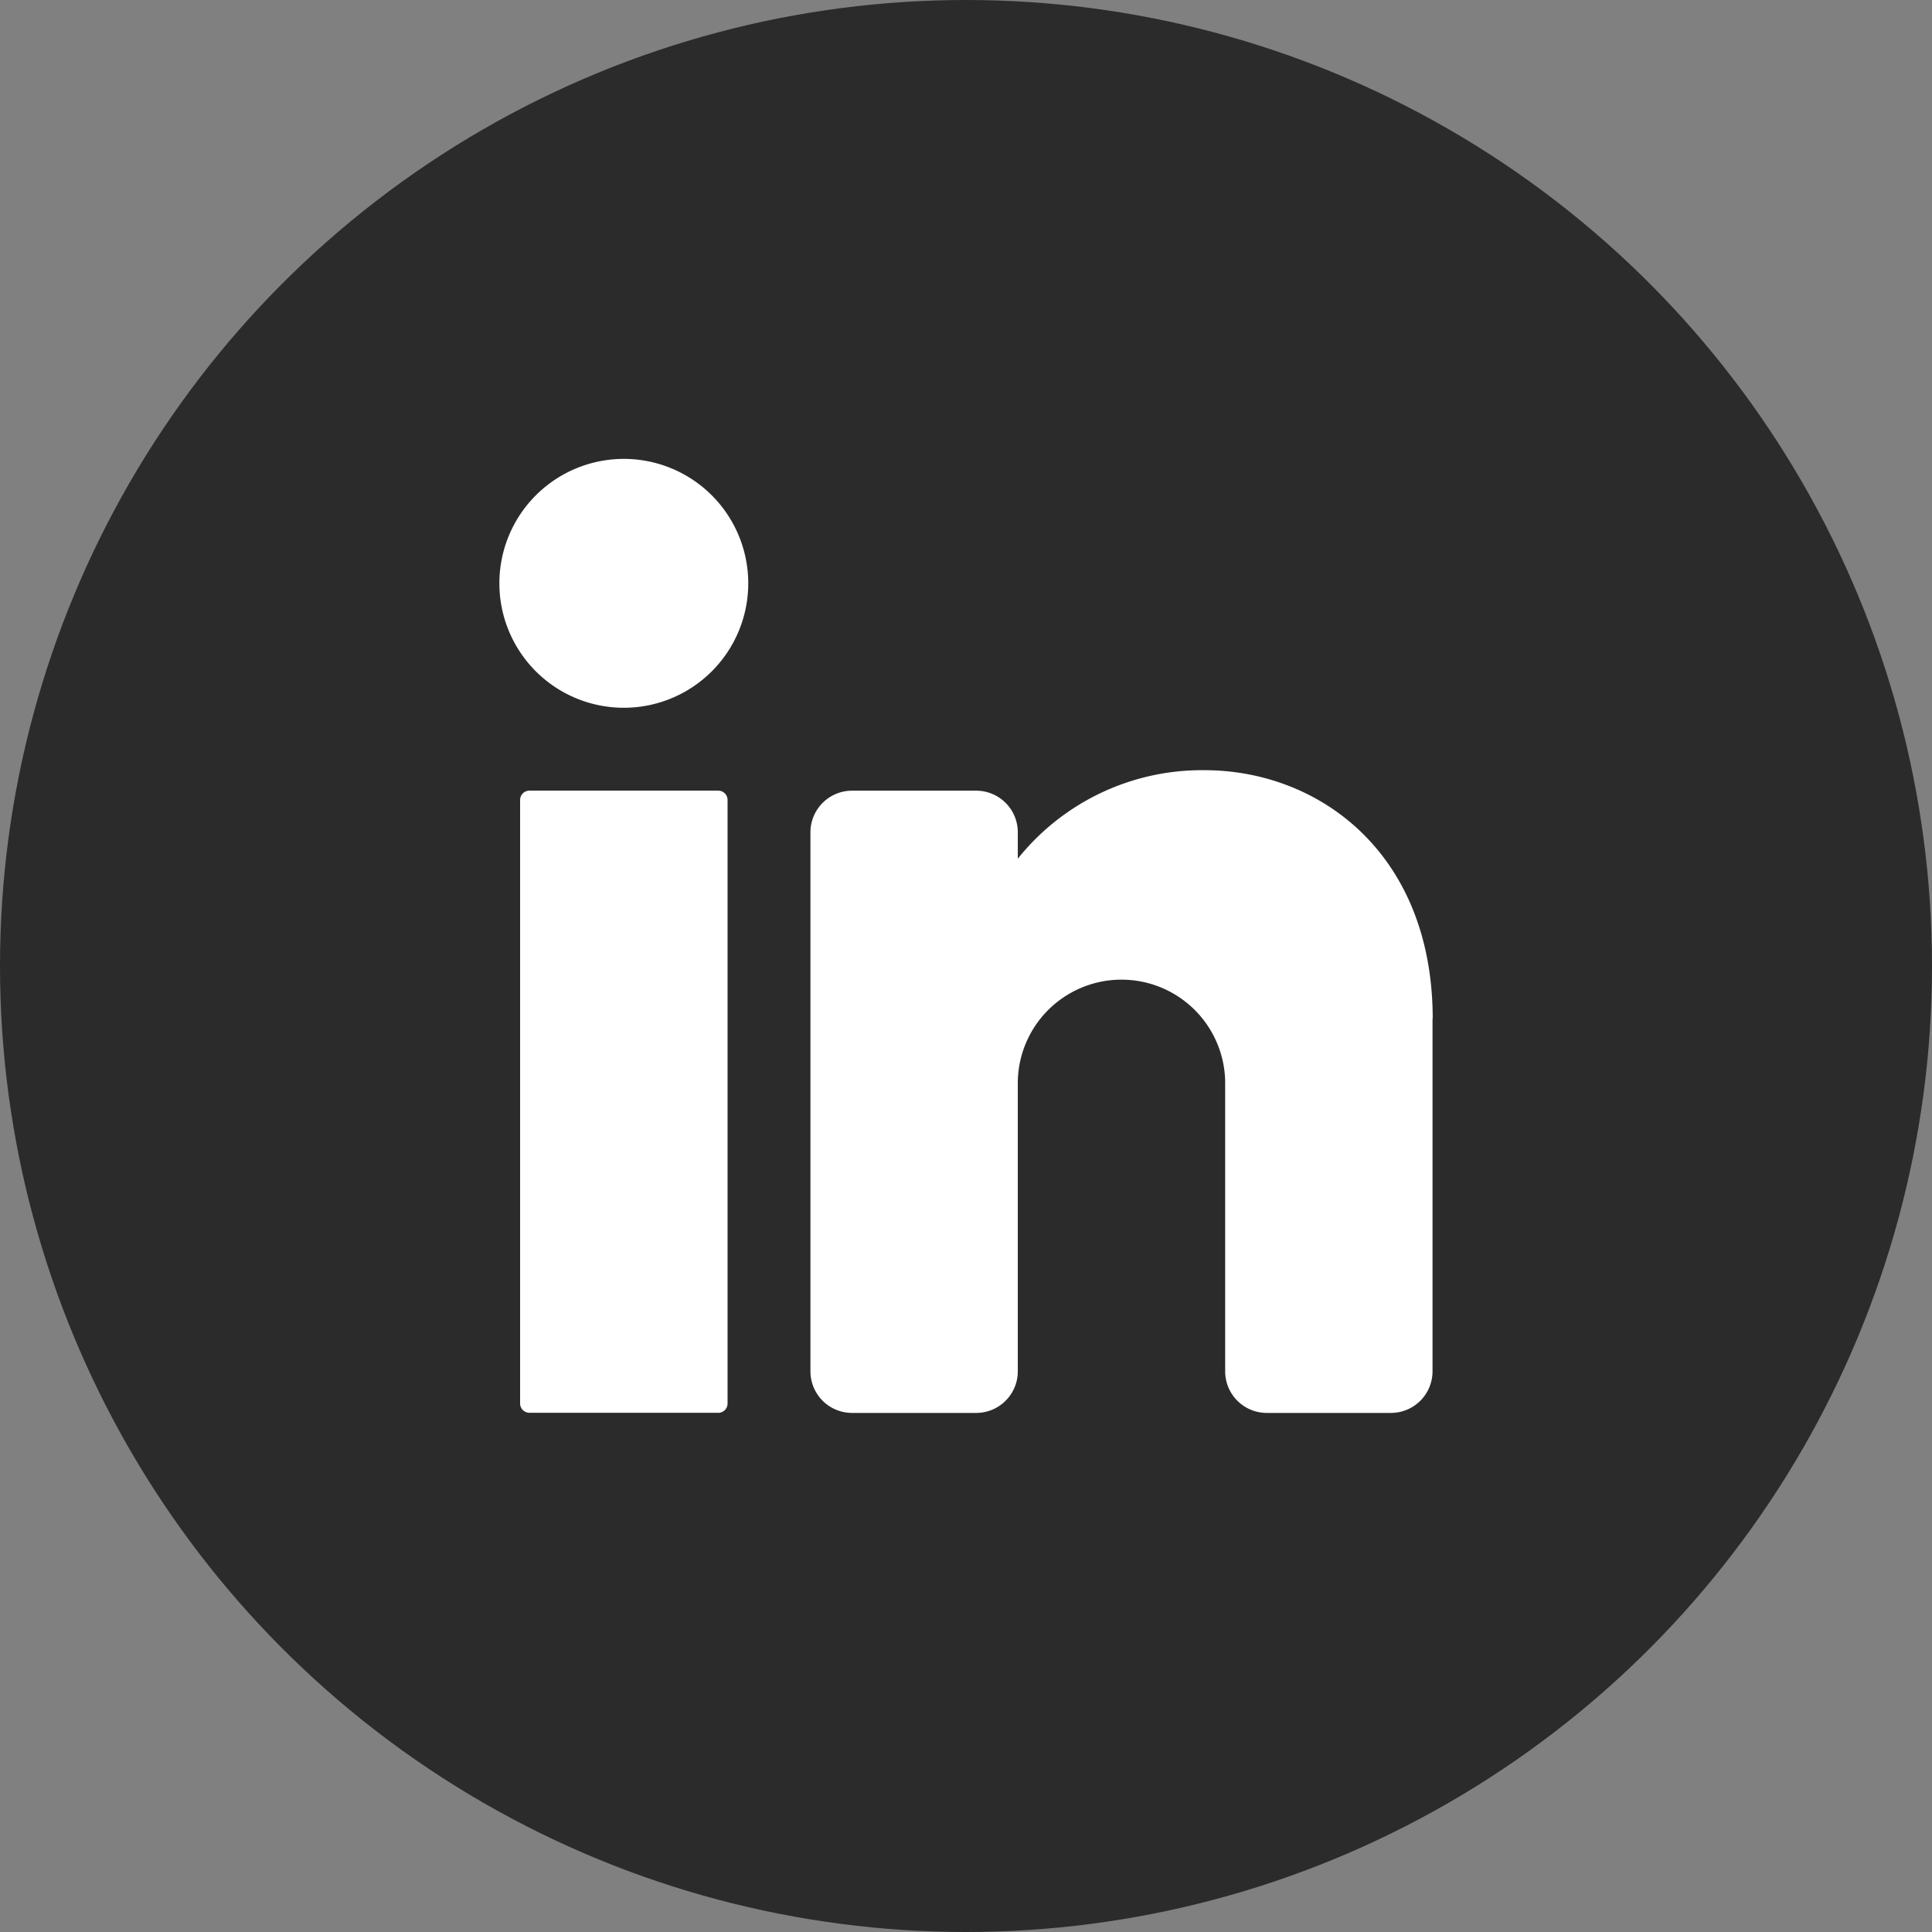
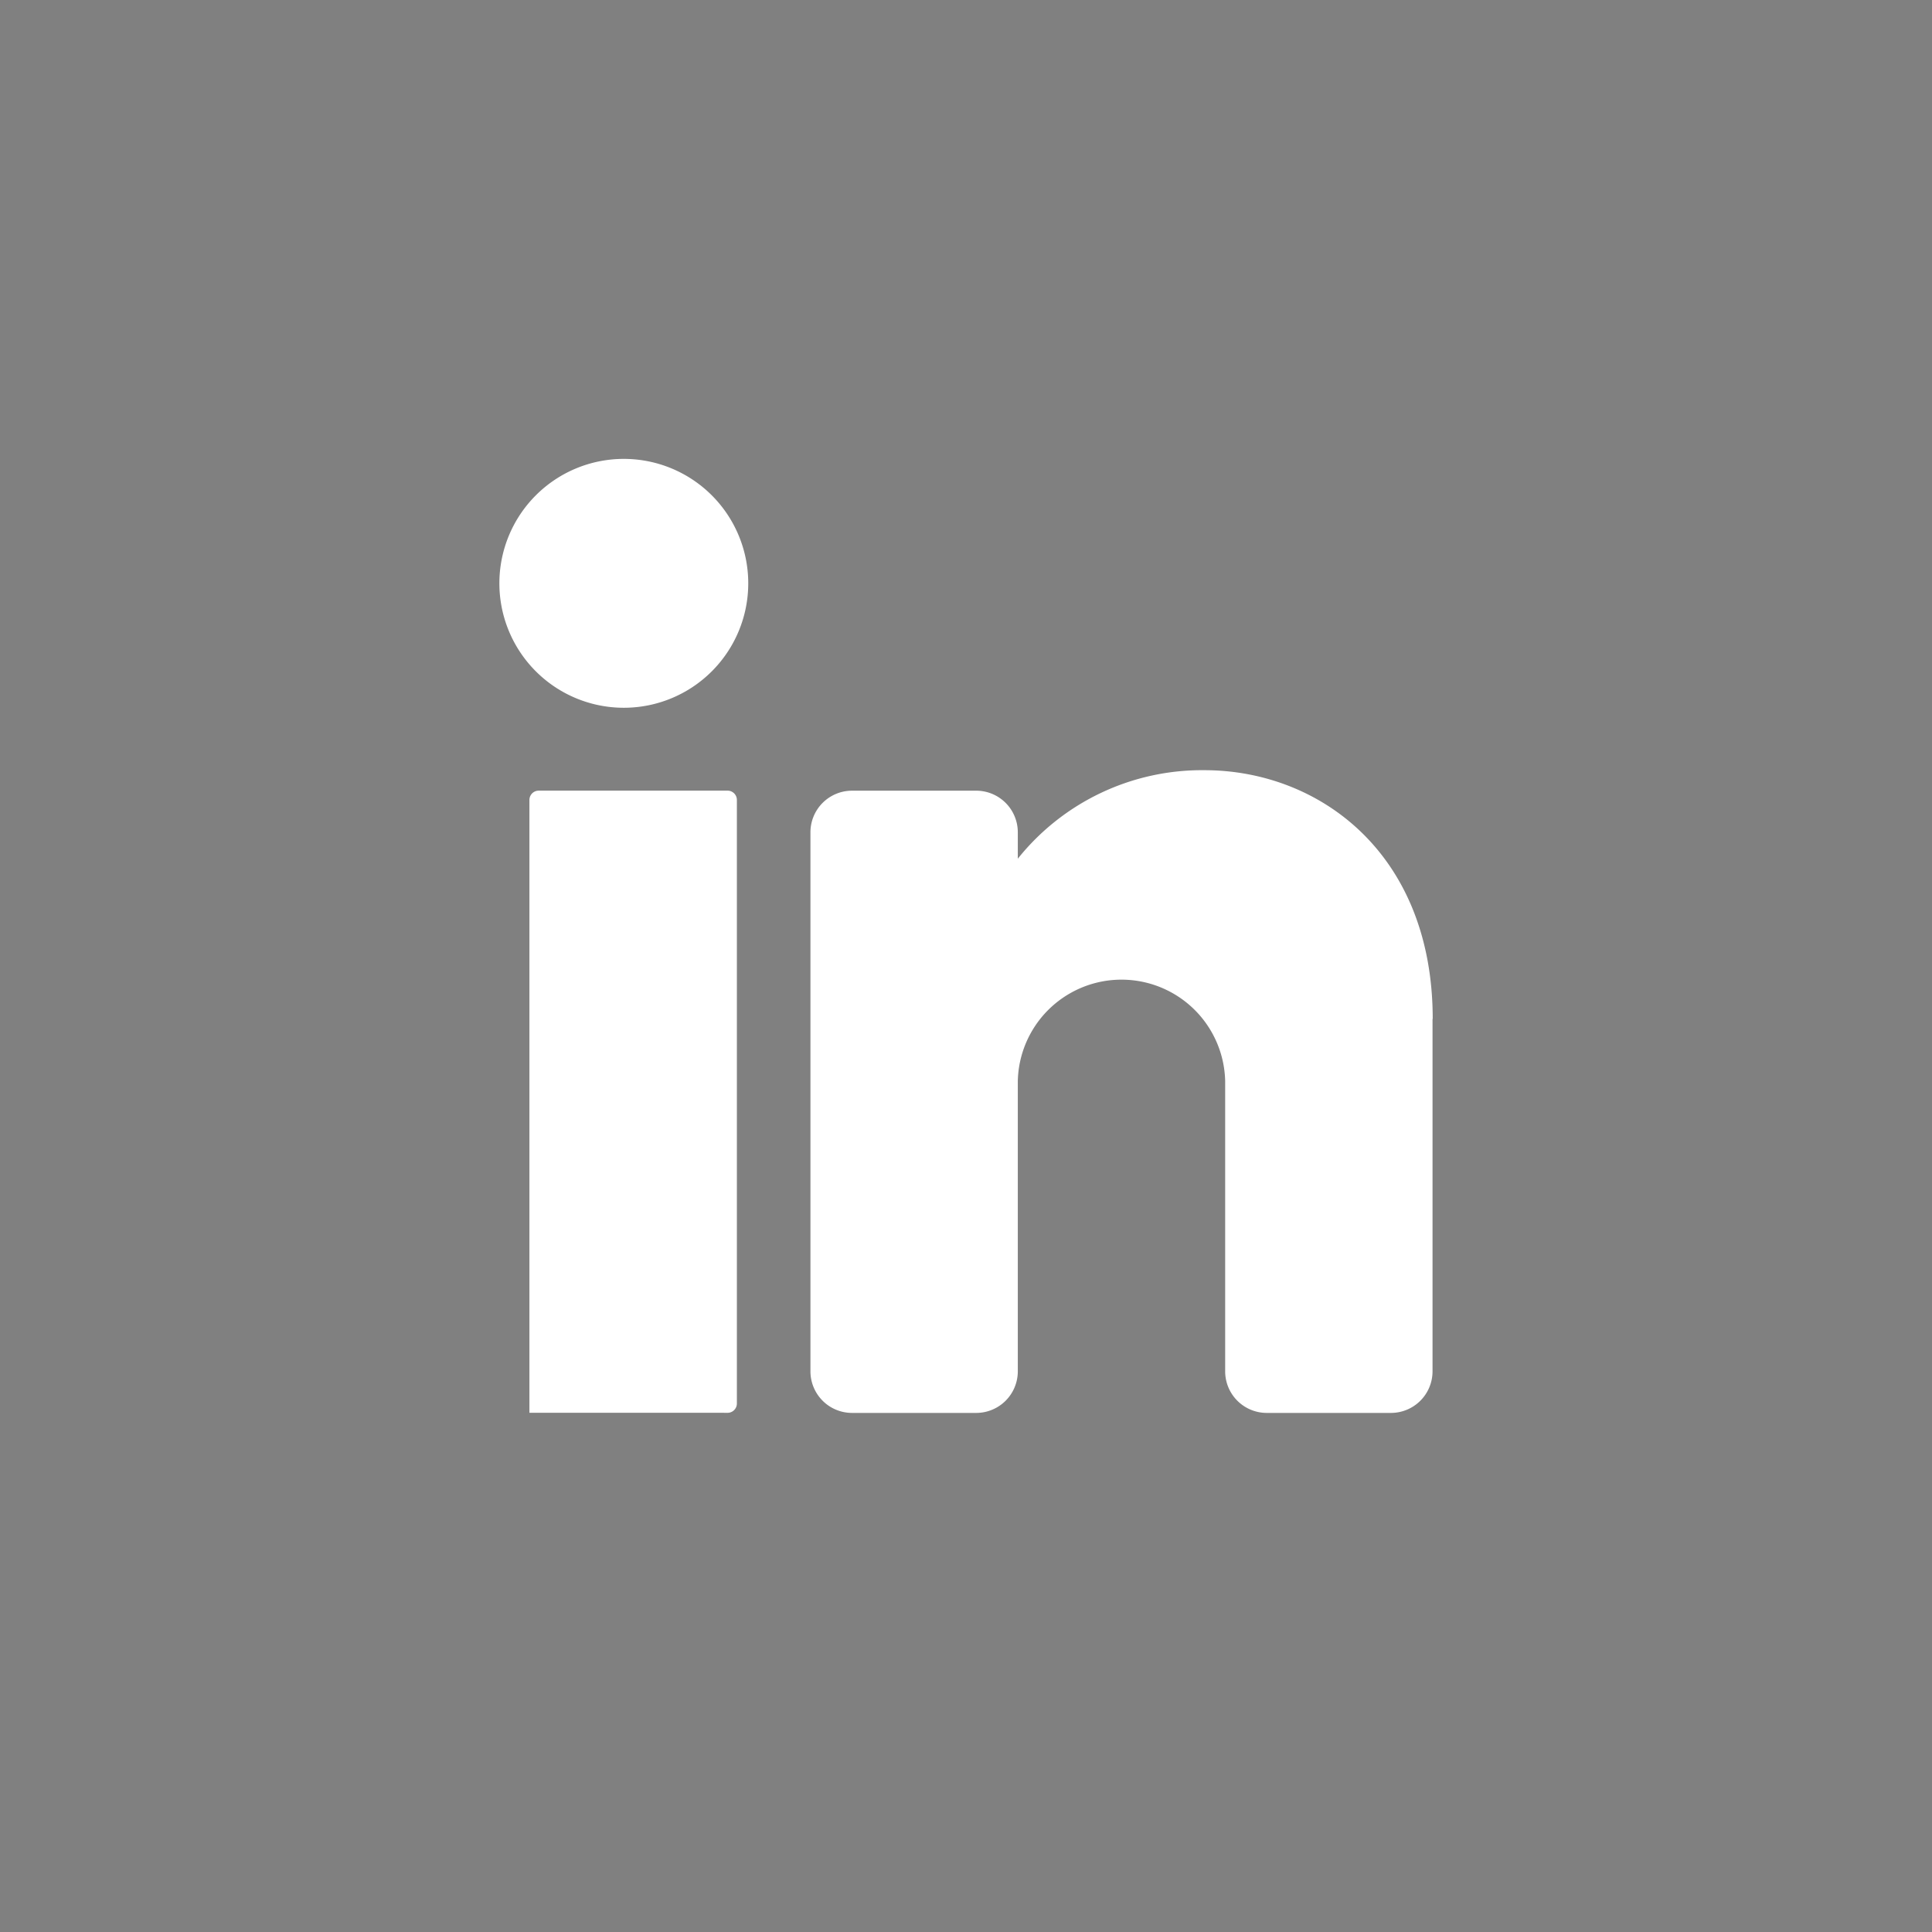
<svg xmlns="http://www.w3.org/2000/svg" id="Composant_23_1" data-name="Composant 23 – 1" width="41.47" height="41.47" viewBox="0 0 41.47 41.47">
  <rect x="0" y="0" width="41.47" height="41.47" fill="#808080" stroke="none" />
-   <circle id="Ellipse_29" data-name="Ellipse 29" cx="20.735" cy="20.735" r="20.735" fill="#2b2b2b" />
  <path id="Tracé_455" data-name="Tracé 455" d="M108.059,97.054a2.671,2.671,0,1,1-2.671-2.671,2.671,2.671,0,0,1,2.671,2.671" transform="translate(-91.998 -84.533)" fill="#fff" />
-   <path id="Tracé_456" data-name="Tracé 456" d="M111.235,175.973h-4.053a.2.2,0,0,1-.2-.2V162.819a.2.2,0,0,1,.2-.2h4.053a.2.2,0,0,1,.2.2v12.955a.2.2,0,0,1-.2.2" transform="translate(-95.818 -145.648)" fill="#fff" />
+   <path id="Tracé_456" data-name="Tracé 456" d="M111.235,175.973h-4.053V162.819a.2.2,0,0,1,.2-.2h4.053a.2.2,0,0,1,.2.2v12.955a.2.2,0,0,1-.2.2" transform="translate(-95.818 -145.648)" fill="#fff" />
  <path id="Tracé_457" data-name="Tracé 457" d="M180.044,163.7v7.567a.893.893,0,0,1-.89.89h-2.671a.893.893,0,0,1-.89-.89v-6.231a2.226,2.226,0,0,0-4.451,0v6.231a.893.893,0,0,1-.89.89h-2.671a.893.893,0,0,1-.89-.89V159.691a.893.893,0,0,1,.89-.89h2.671a.893.893,0,0,1,.89.89v.57a5.06,5.06,0,0,1,4.006-1.9c2.457,0,4.9,1.78,4.9,5.341" transform="translate(-149.295 -141.829)" fill="#fff" />
-   <rect id="Rectangle_4146" data-name="Rectangle 4146" width="41.47" height="41.47" fill="none" />
</svg>